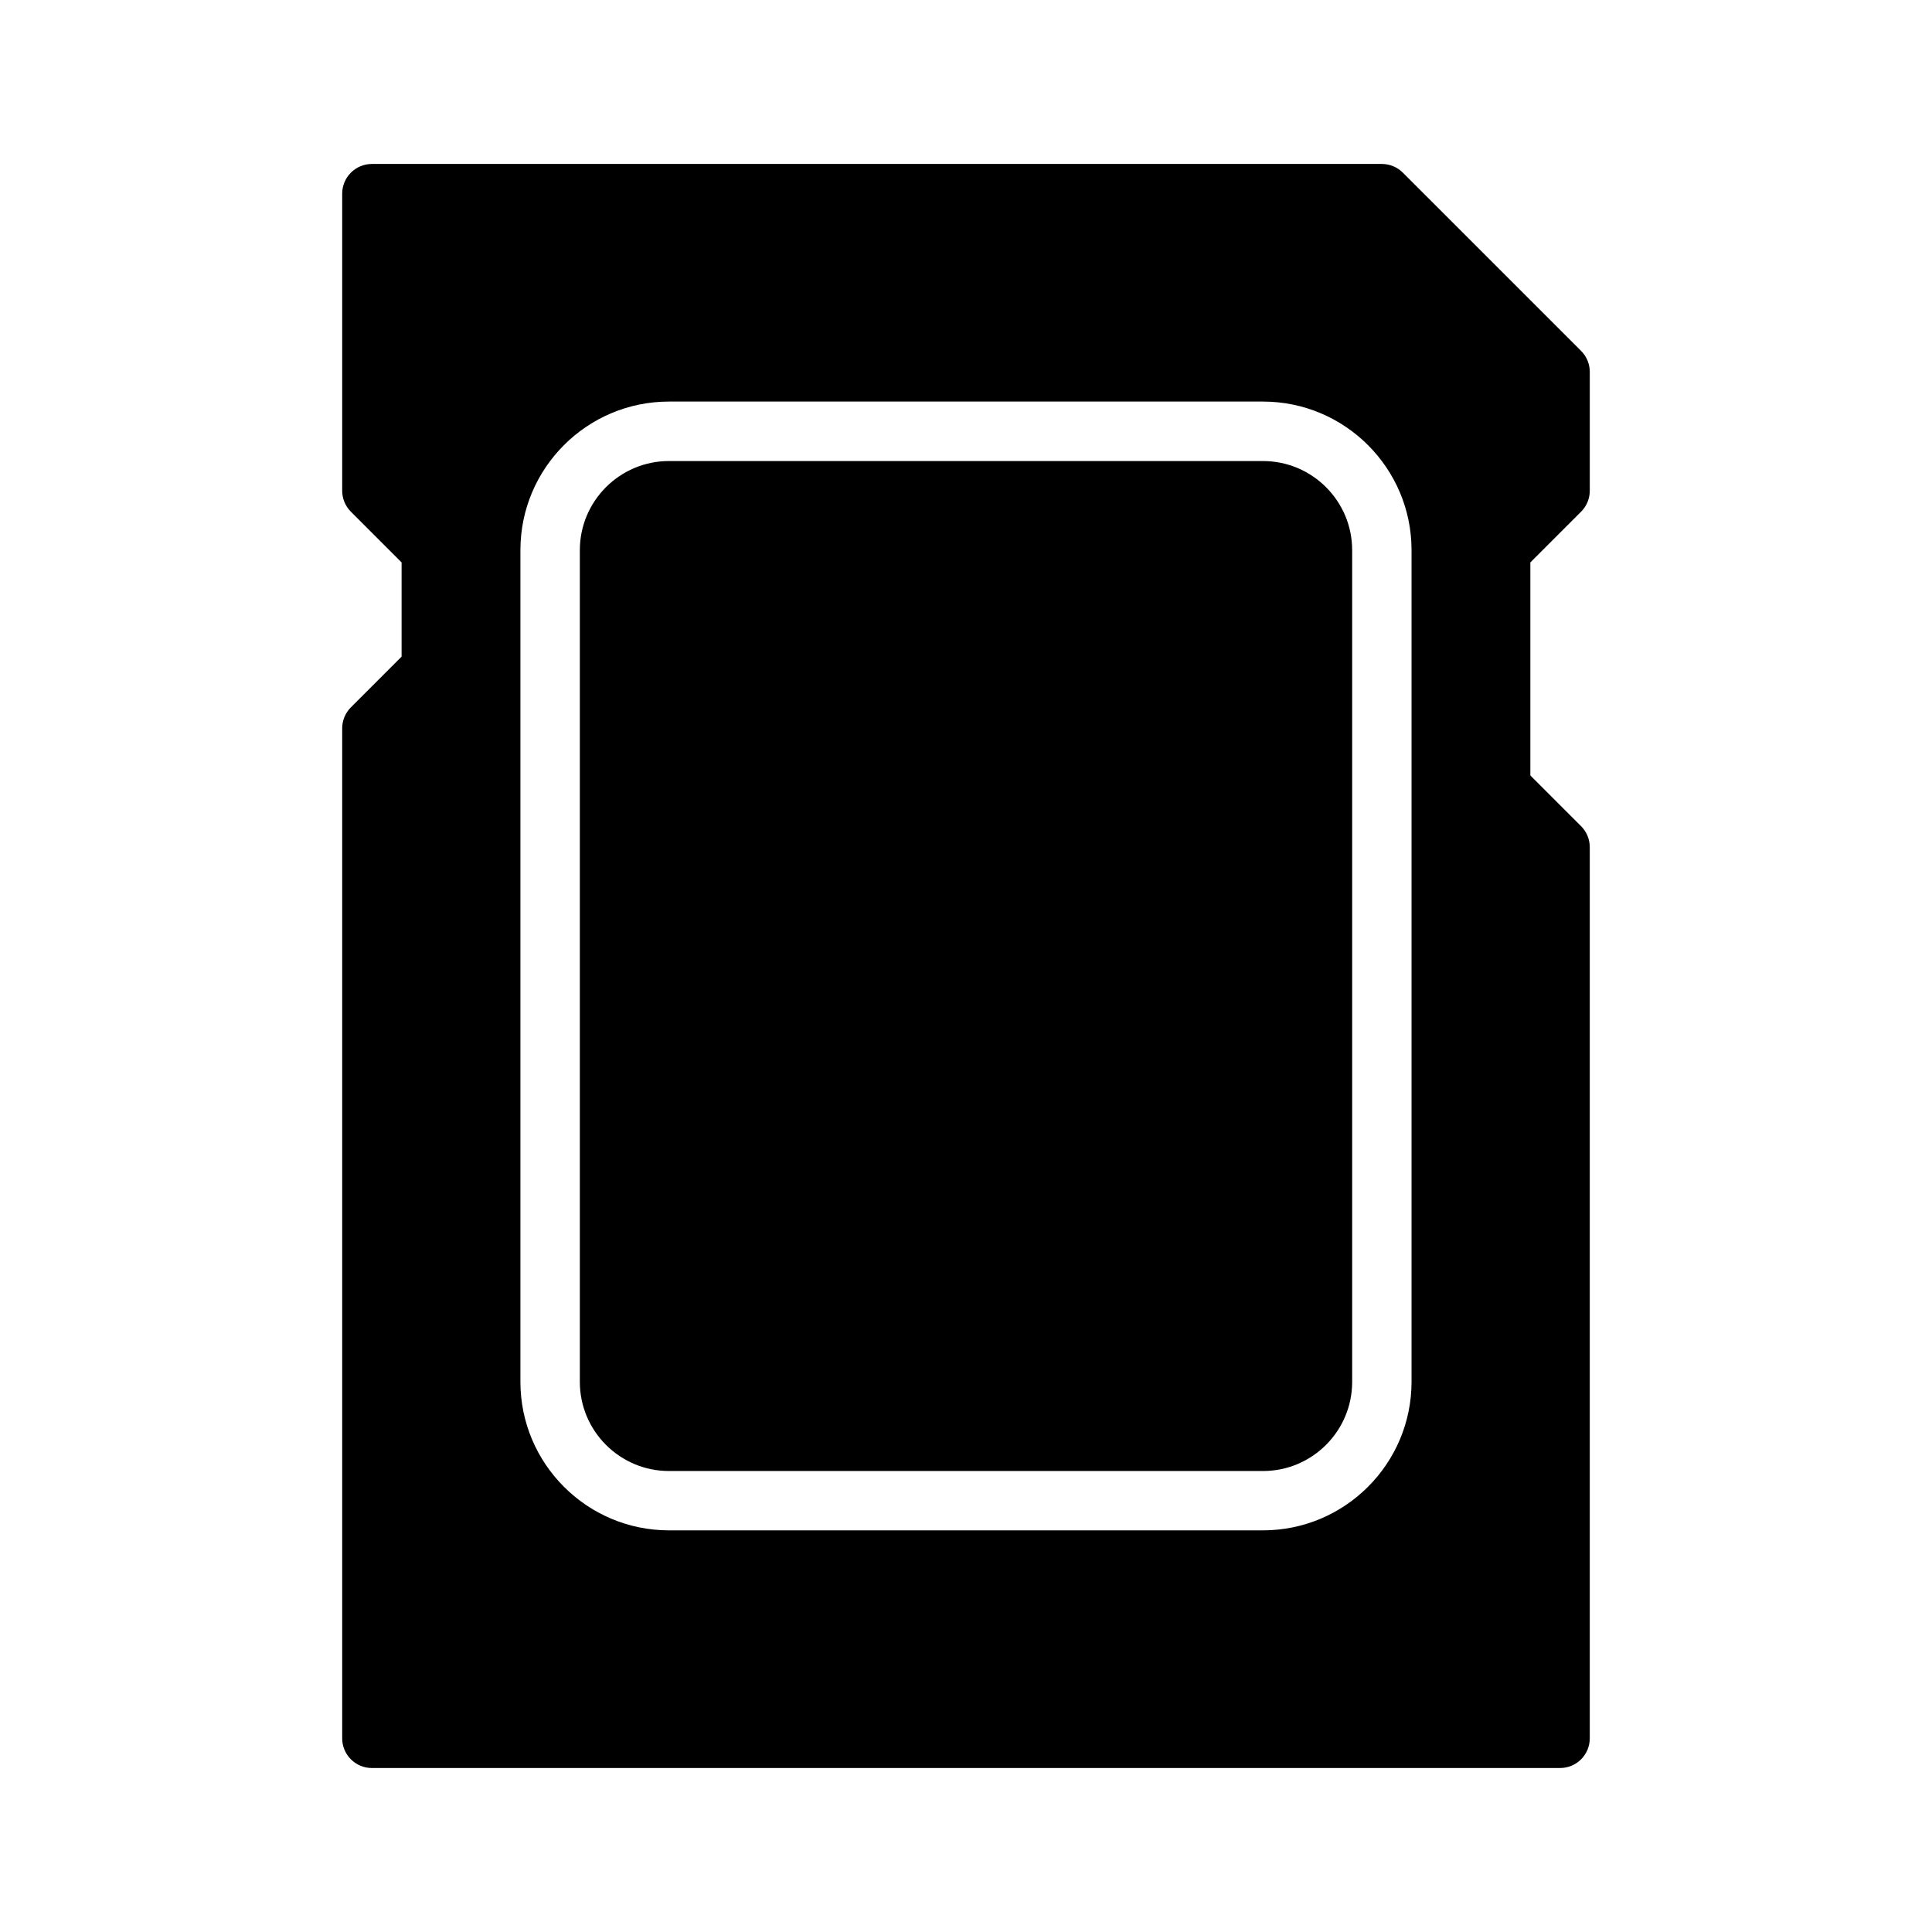
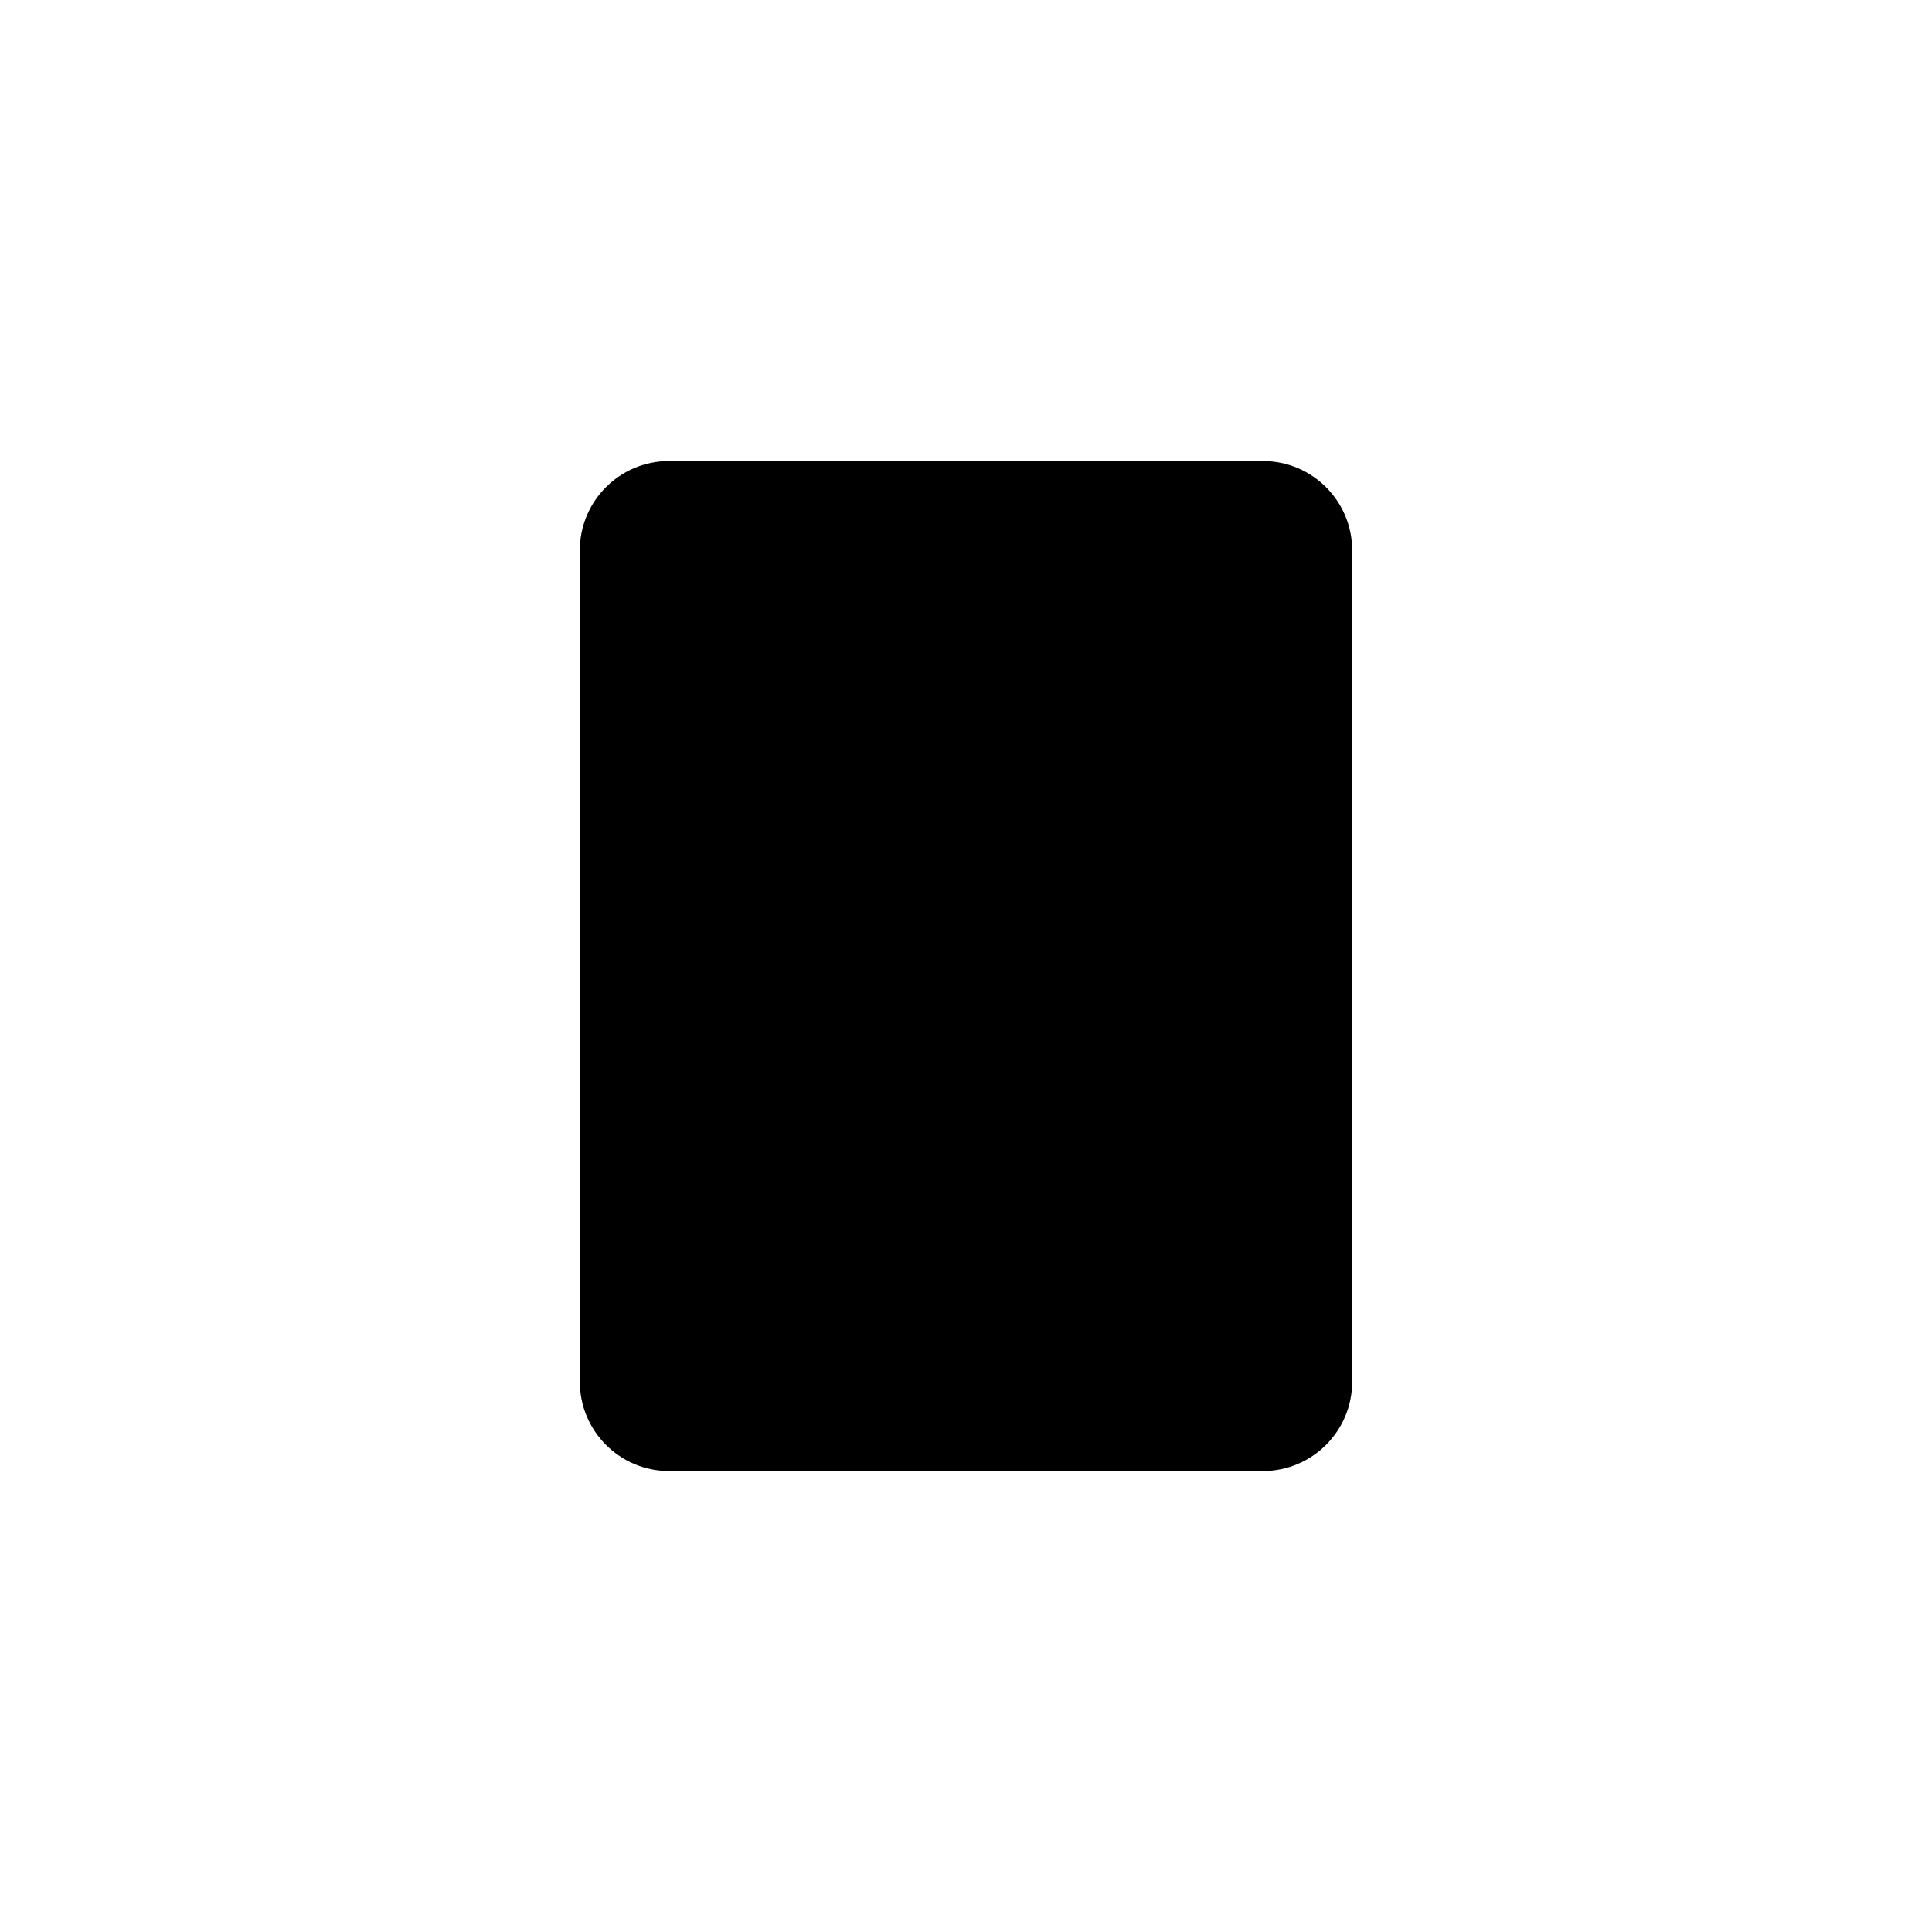
<svg xmlns="http://www.w3.org/2000/svg" fill="#000000" width="800px" height="800px" version="1.1" viewBox="144 144 512 512">
  <g>
-     <path d="m563 279.61c1.48-1.473 2.309-3.481 2.309-5.566v-31.488c0-2.086-0.828-4.094-2.305-5.566l-47.23-47.23c-1.477-1.48-3.477-2.309-5.57-2.309h-267.65c-4.344 0-7.871 3.527-7.871 7.871v78.719c0 2.086 0.828 4.094 2.305 5.566l13.438 13.441v24.969l-13.438 13.438c-1.48 1.473-2.305 3.473-2.305 5.566v267.65c0 4.352 3.527 7.871 7.871 7.871h314.88c4.352 0 7.871-3.519 7.871-7.871v-236.16c0-2.086-0.828-4.094-2.305-5.566l-13.441-13.438v-56.457zm-44.926 230.59c0 21.703-17.656 39.359-39.359 39.359h-157.44c-21.703 0-39.359-17.656-39.359-39.359v-220.42c0-21.703 17.656-39.359 39.359-39.359h157.44c21.703 0 39.359 17.656 39.359 39.359z" />
-     <path d="m478.72 266.18h-157.44c-13.02 0-23.617 10.598-23.617 23.617v220.42c0 13.02 10.598 23.617 23.617 23.617h157.44c13.02 0 23.617-10.598 23.617-23.617v-220.42c0-13.02-10.598-23.613-23.617-23.613z" />
+     <path d="m478.72 266.18h-157.44c-13.02 0-23.617 10.598-23.617 23.617v220.42c0 13.02 10.598 23.617 23.617 23.617h157.44c13.02 0 23.617-10.598 23.617-23.617v-220.42c0-13.02-10.598-23.613-23.617-23.613" />
  </g>
</svg>